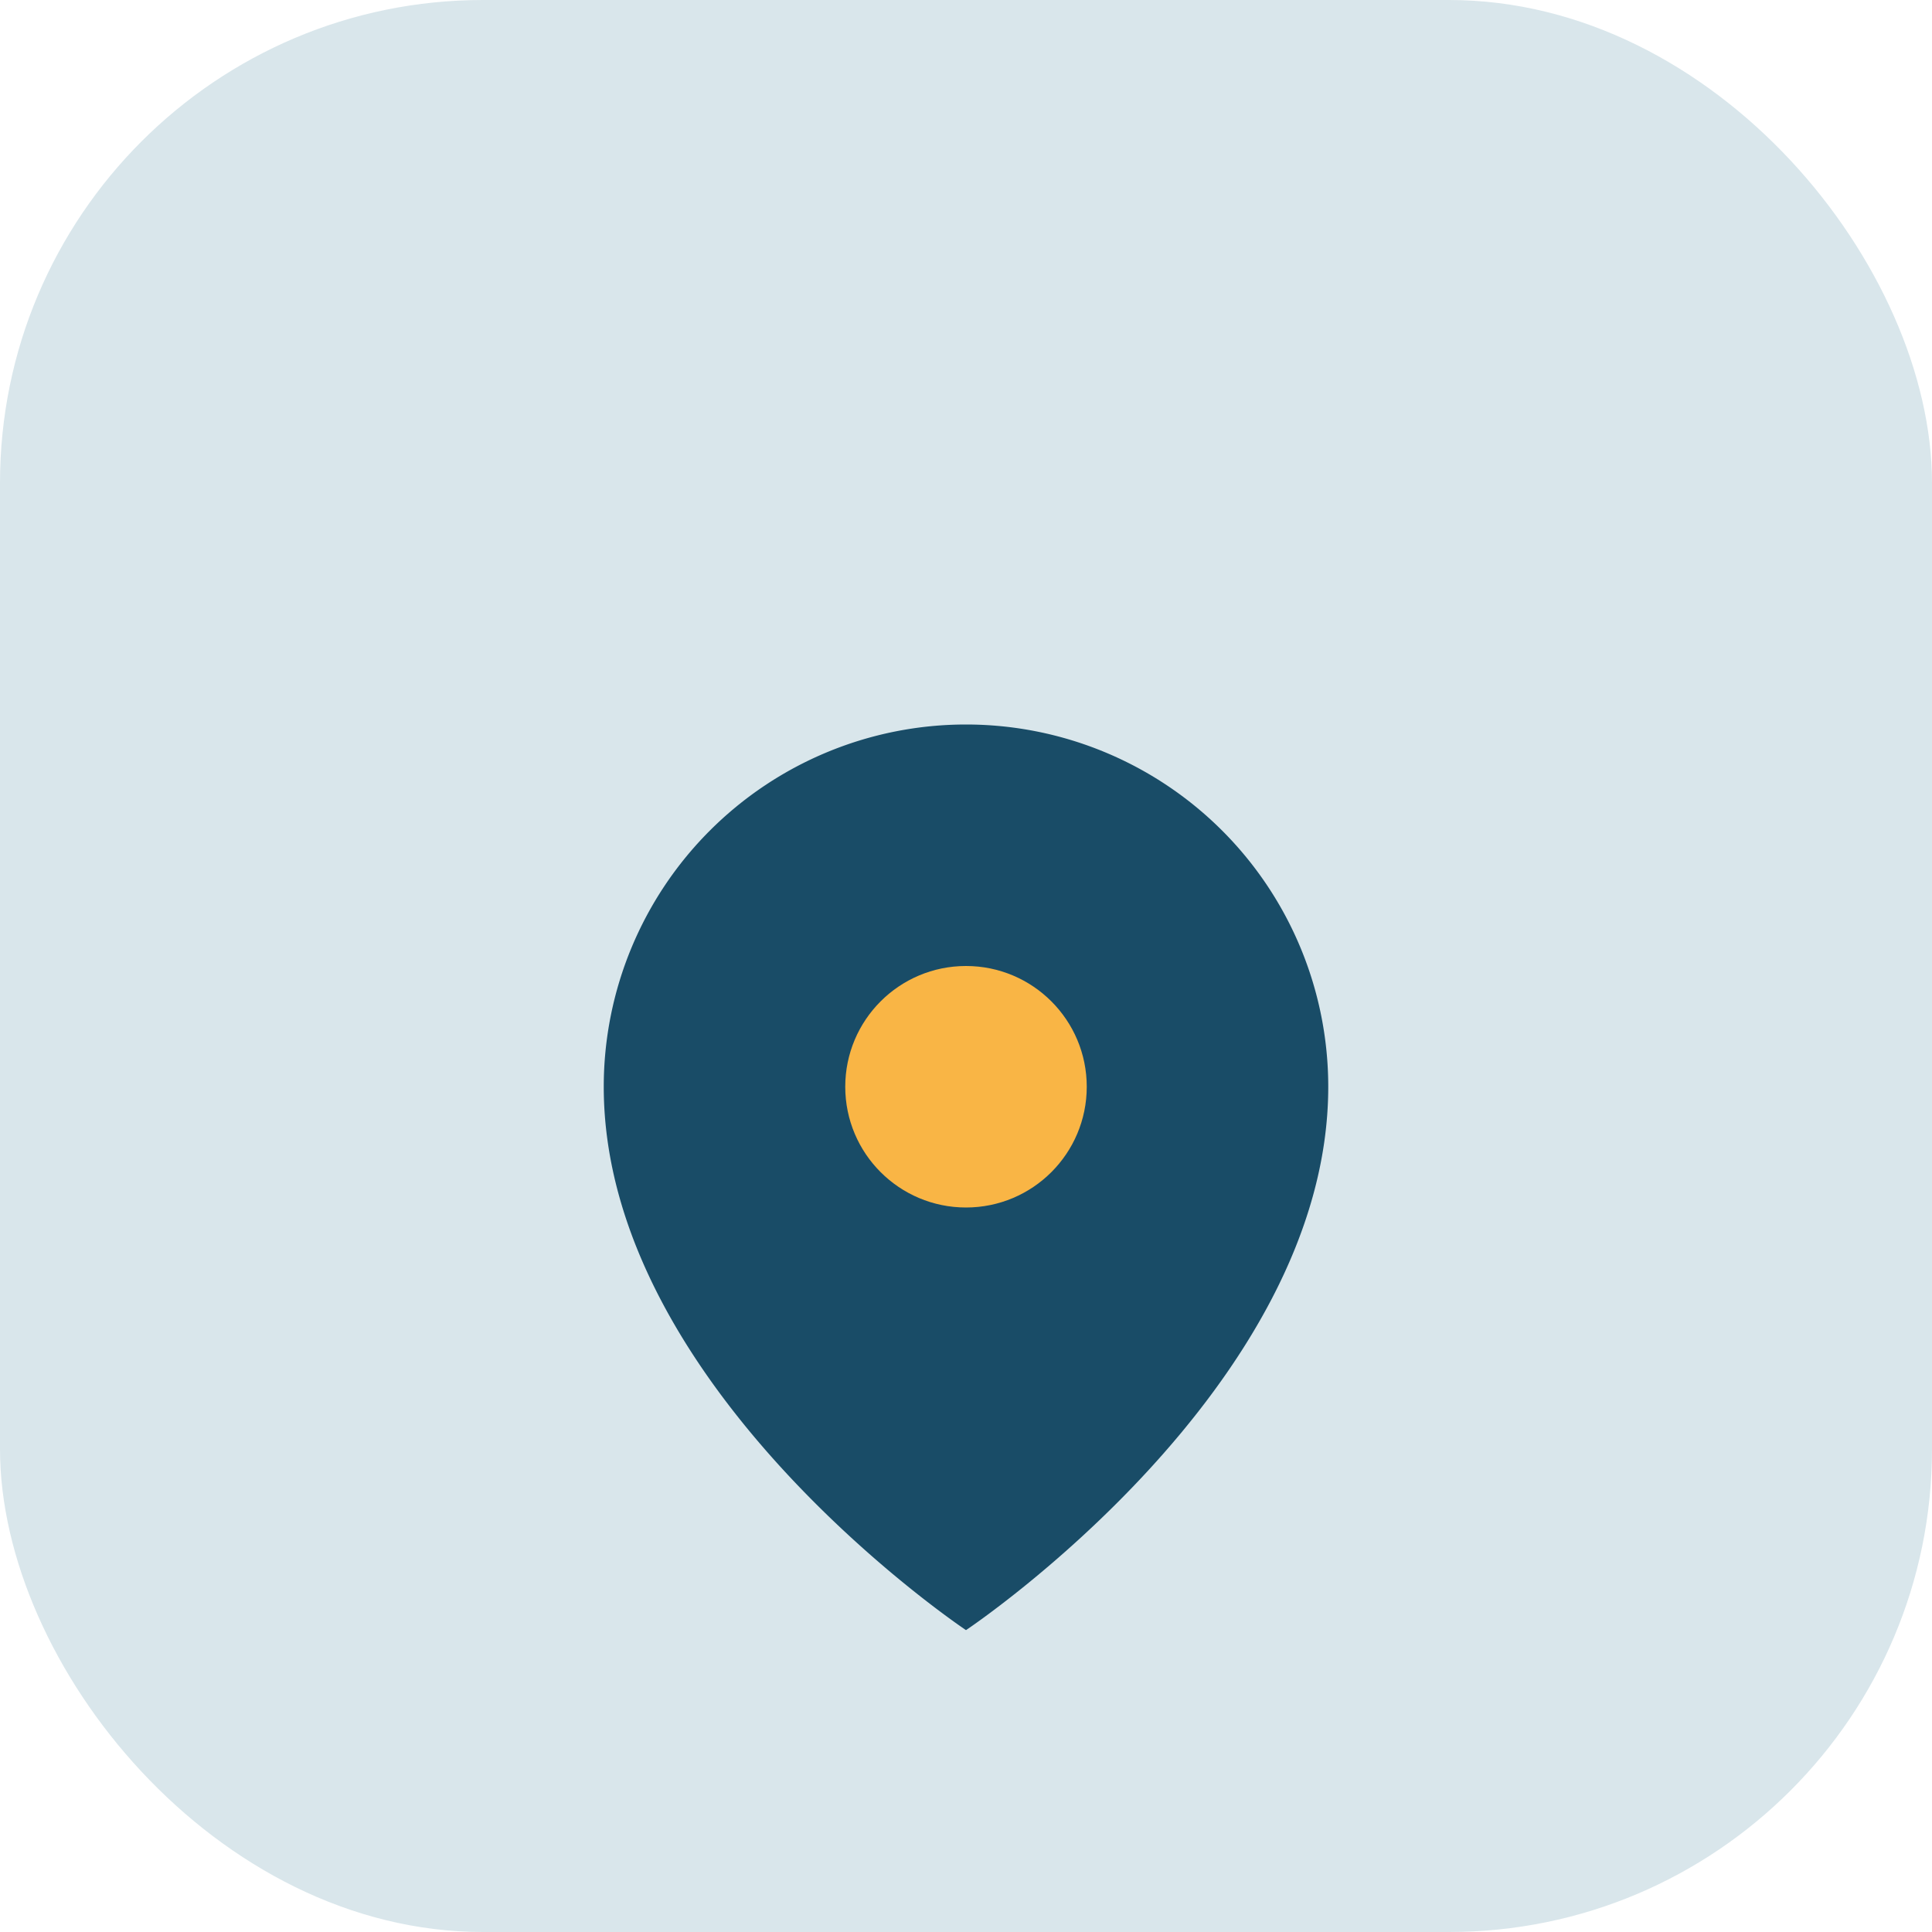
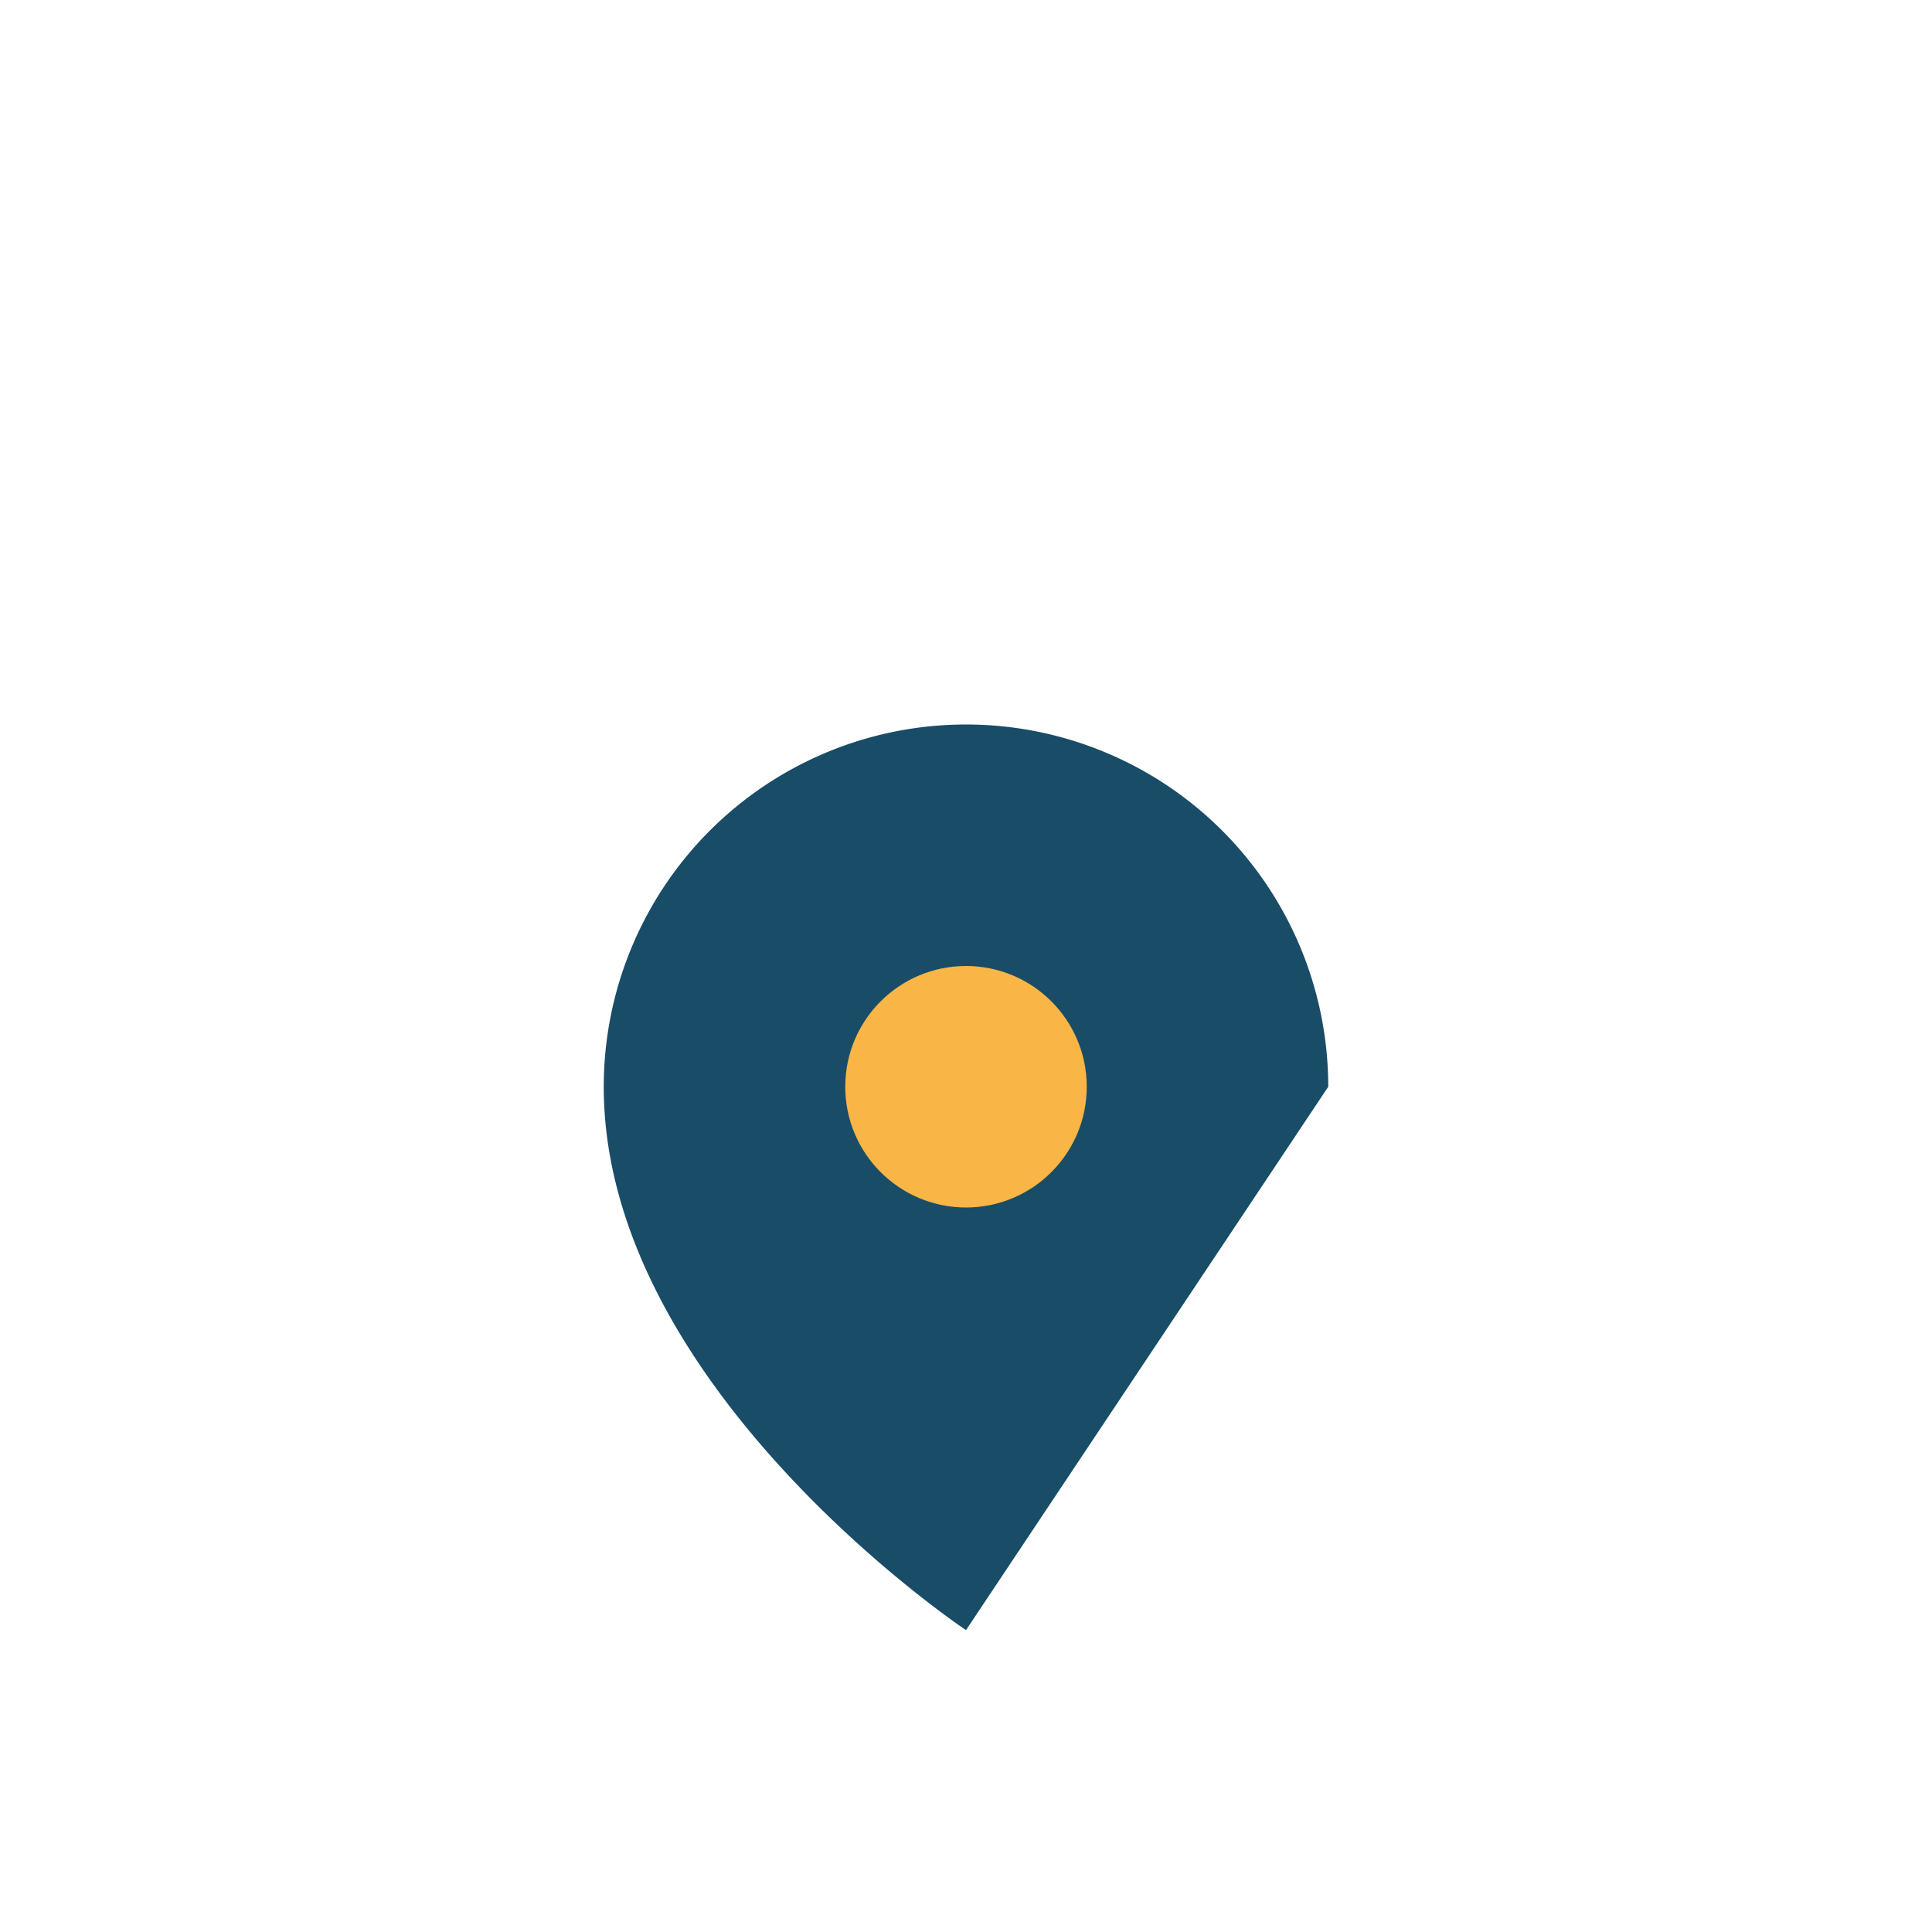
<svg xmlns="http://www.w3.org/2000/svg" width="32" height="32" viewBox="0 0 32 32">
-   <rect width="32" height="32" rx="8" fill="#D9E6EB" />
-   <path d="M22 18a6 6 0 0 0-12 0c0 5 6 9 6 9s6-4 6-9z" fill="#194C67" />
+   <path d="M22 18a6 6 0 0 0-12 0c0 5 6 9 6 9z" fill="#194C67" />
  <circle cx="16" cy="18" r="2" fill="#F9B545" />
</svg>